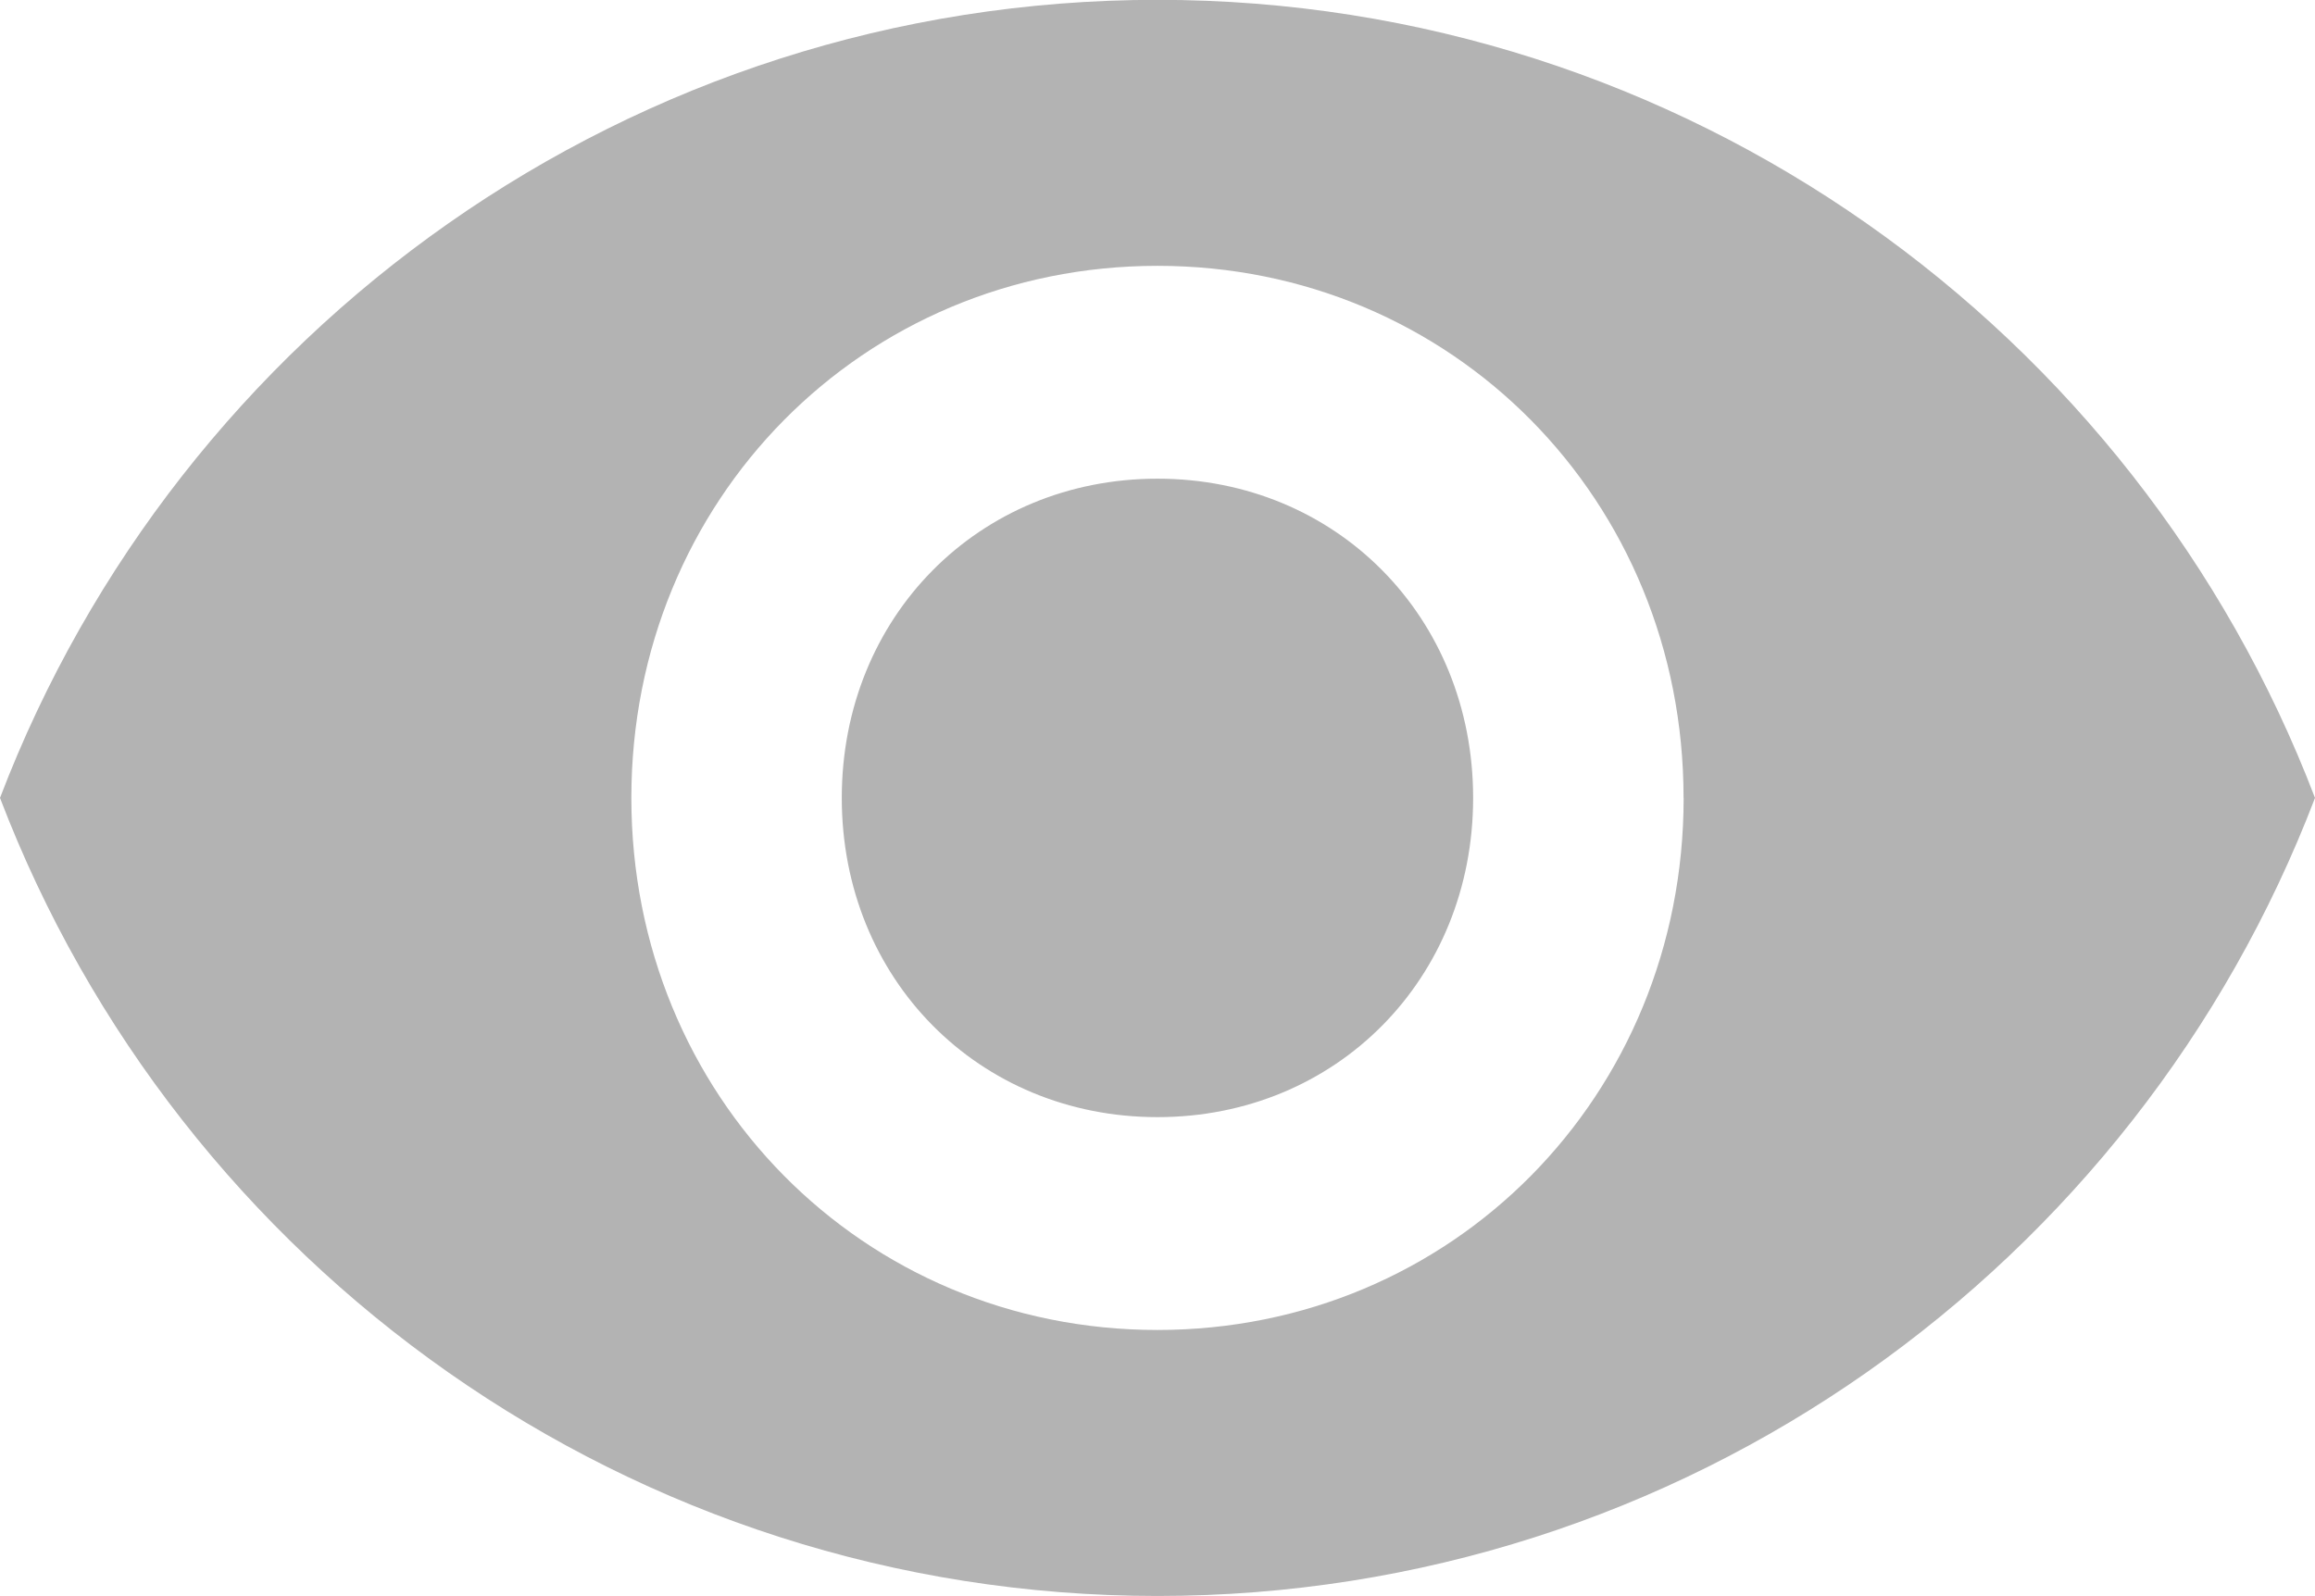
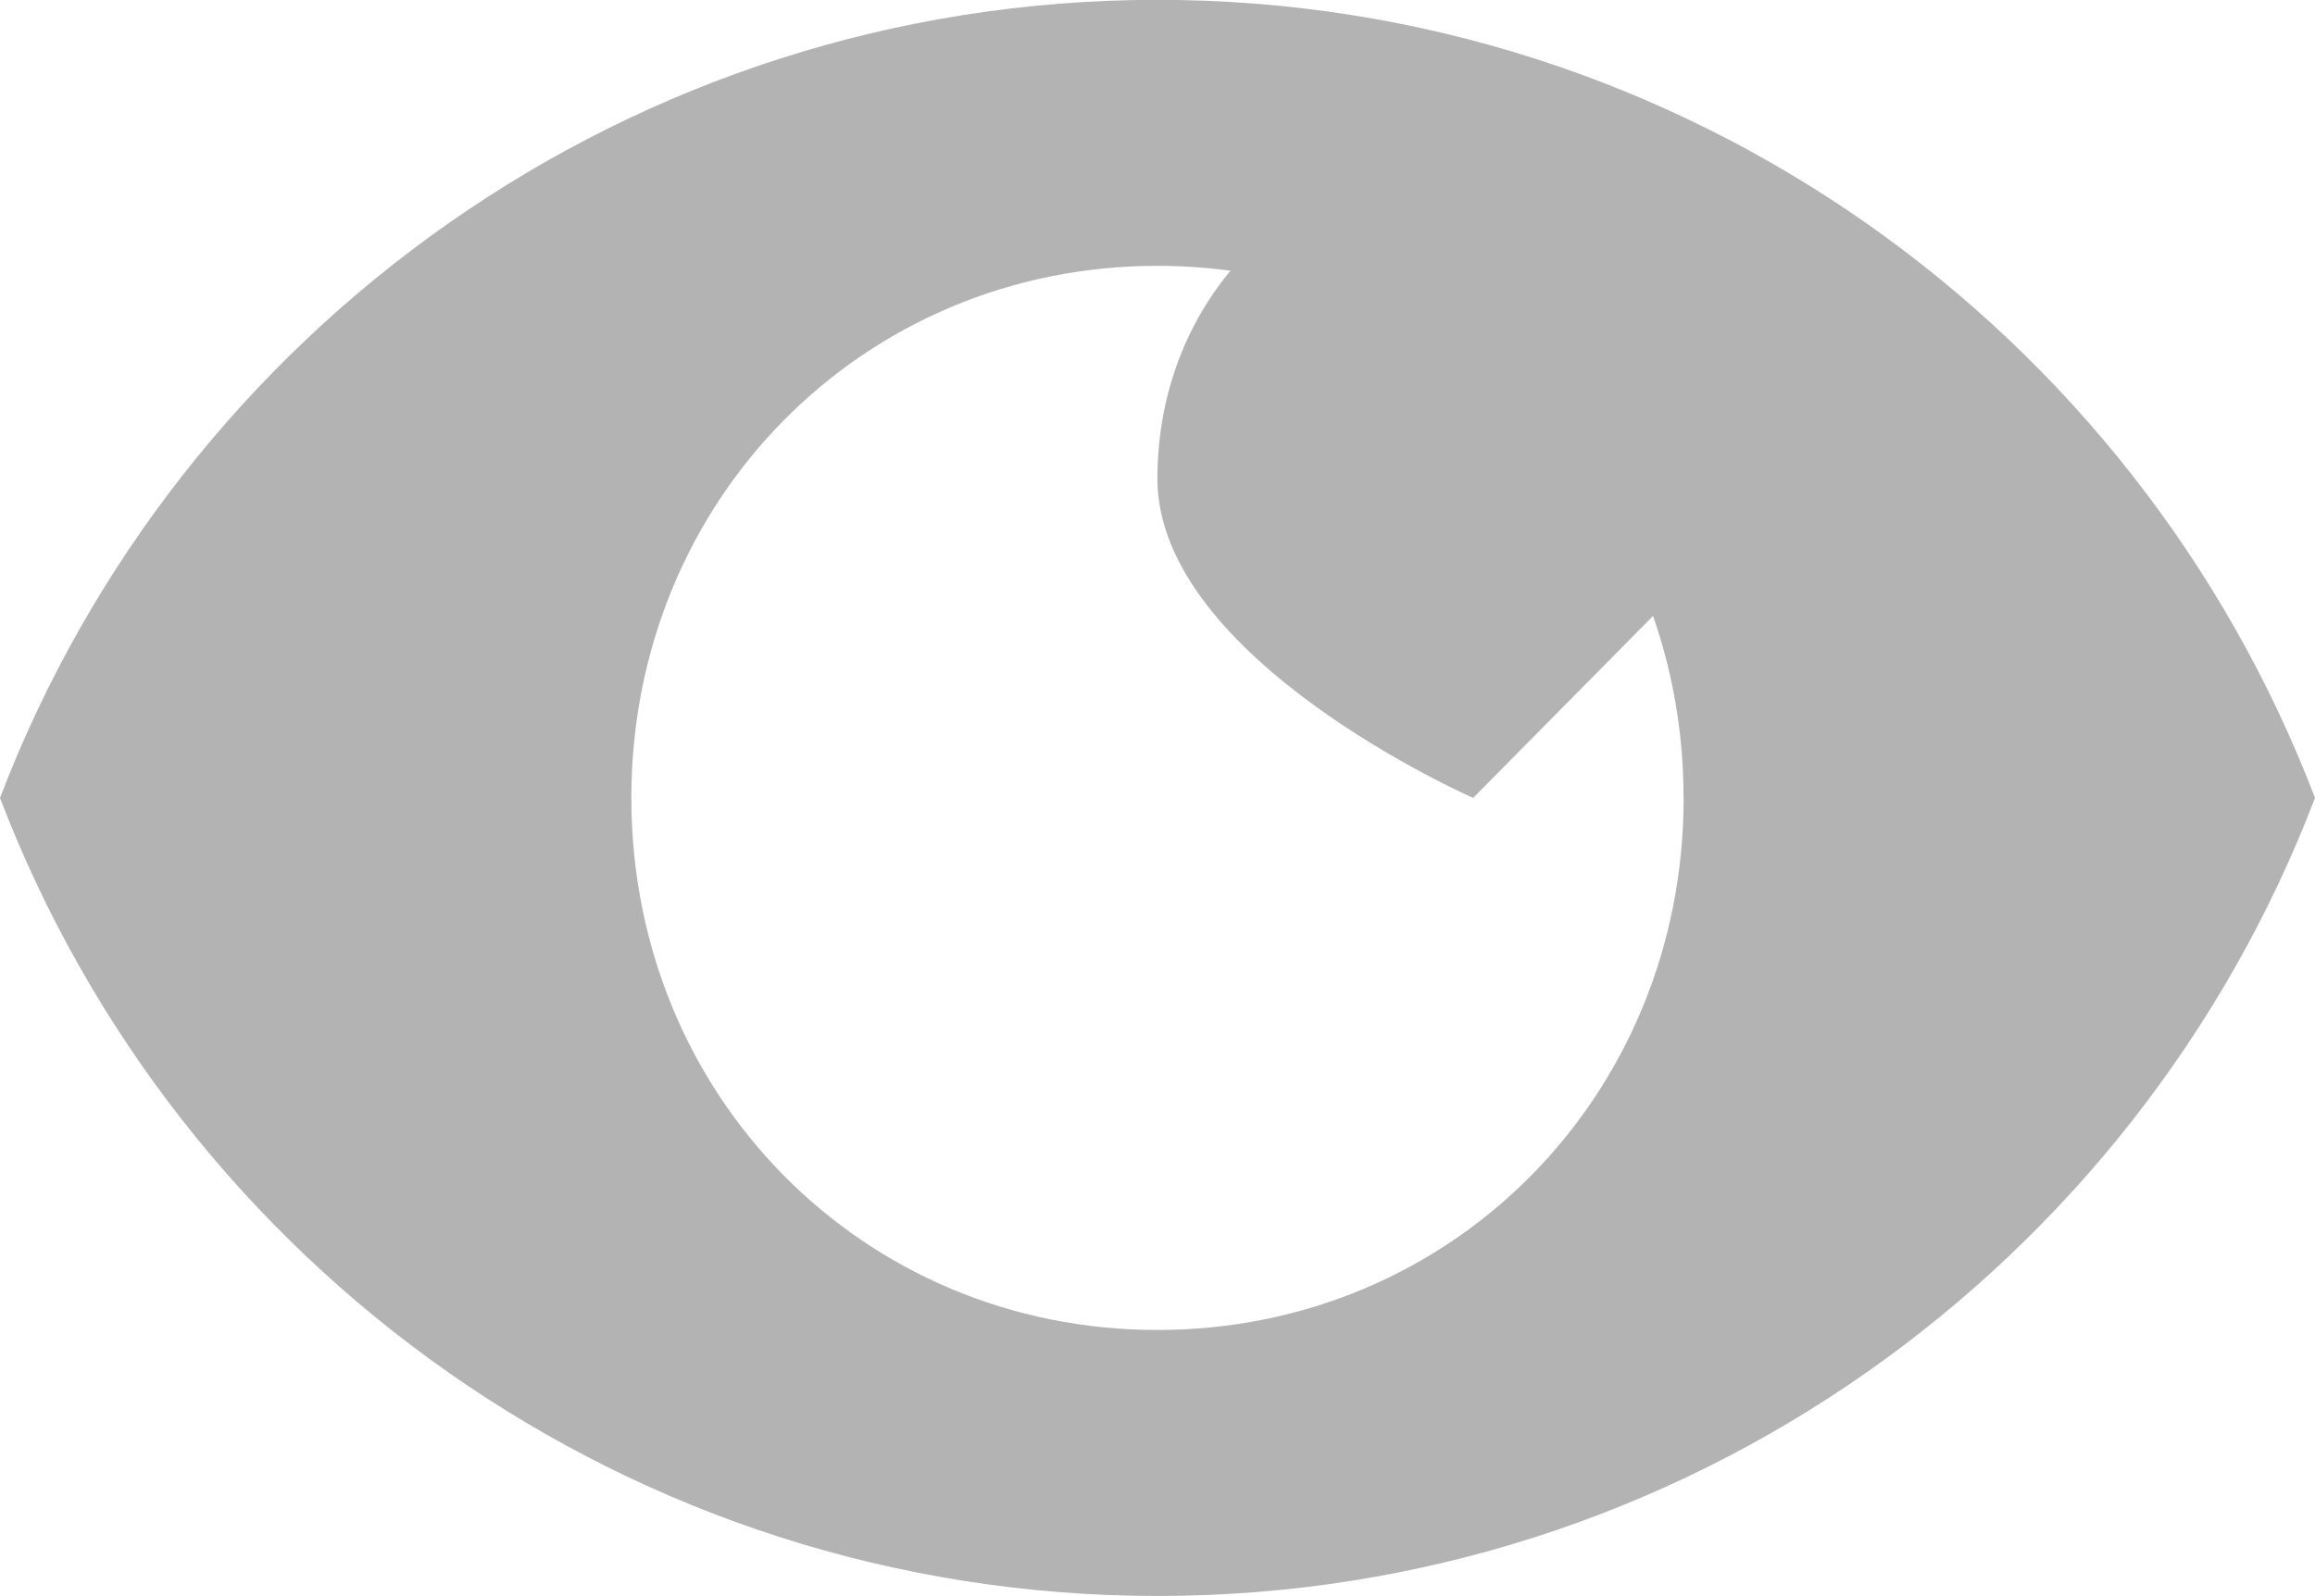
<svg xmlns="http://www.w3.org/2000/svg" width="29" height="20" viewBox="0 0 29 20">
  <g>
    <g>
-       <path fill="#b3b3b3" d="M29 9.998c-2.241 5.867-7.91 10-14.5 10-6.591 0-12.26-4.133-14.5-10 2.24-5.867 7.909-10 14.5-10 6.59 0 12.259 4.133 14.5 10zm-7.91 0c0-3.733-2.9-6.667-6.59-6.667-3.691 0-6.591 2.934-6.591 6.667 0 3.733 2.9 6.667 6.59 6.667 3.692 0 6.592-2.934 6.592-6.667zm-2.636 0c0 2.267-1.713 4-3.954 4s-3.955-1.733-3.955-4 1.714-4 3.955-4c2.24 0 3.954 1.733 3.954 4z" />
+       <path fill="#b3b3b3" d="M29 9.998c-2.241 5.867-7.91 10-14.5 10-6.591 0-12.26-4.133-14.5-10 2.24-5.867 7.909-10 14.5-10 6.59 0 12.259 4.133 14.5 10zm-7.91 0c0-3.733-2.9-6.667-6.59-6.667-3.691 0-6.591 2.934-6.591 6.667 0 3.733 2.9 6.667 6.59 6.667 3.692 0 6.592-2.934 6.592-6.667zm-2.636 0s-3.955-1.733-3.955-4 1.714-4 3.955-4c2.24 0 3.954 1.733 3.954 4z" />
    </g>
  </g>
</svg>